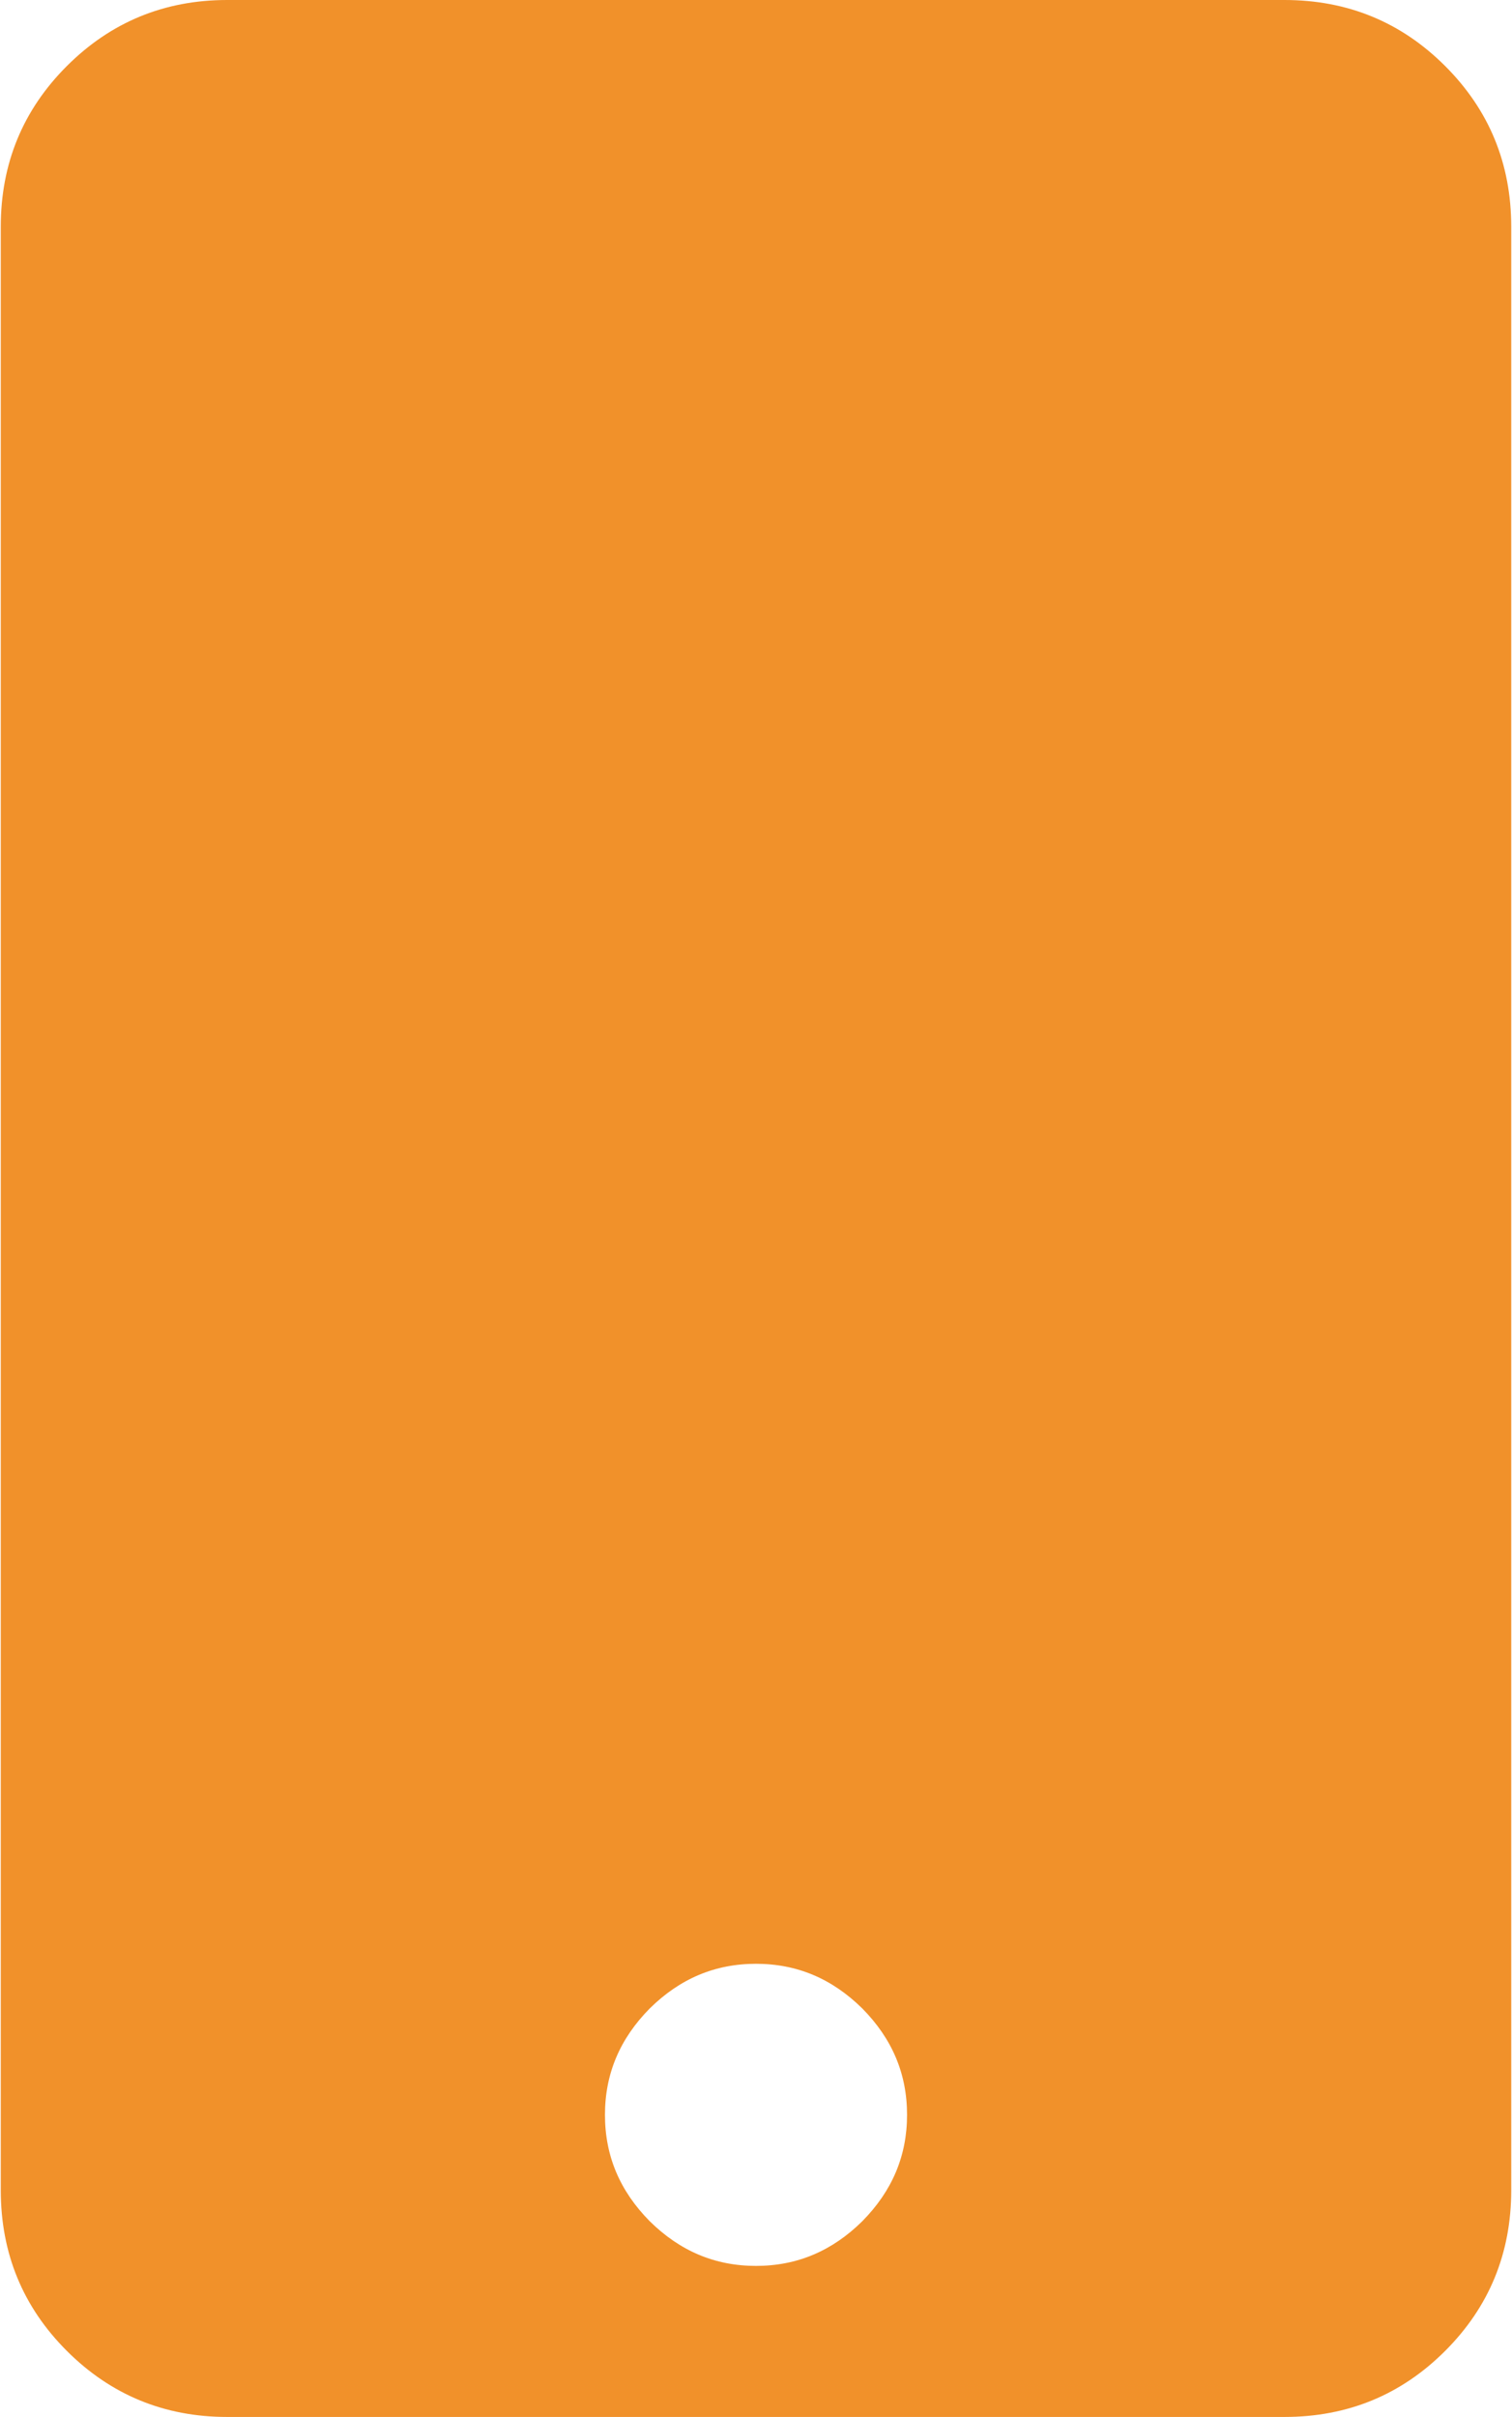
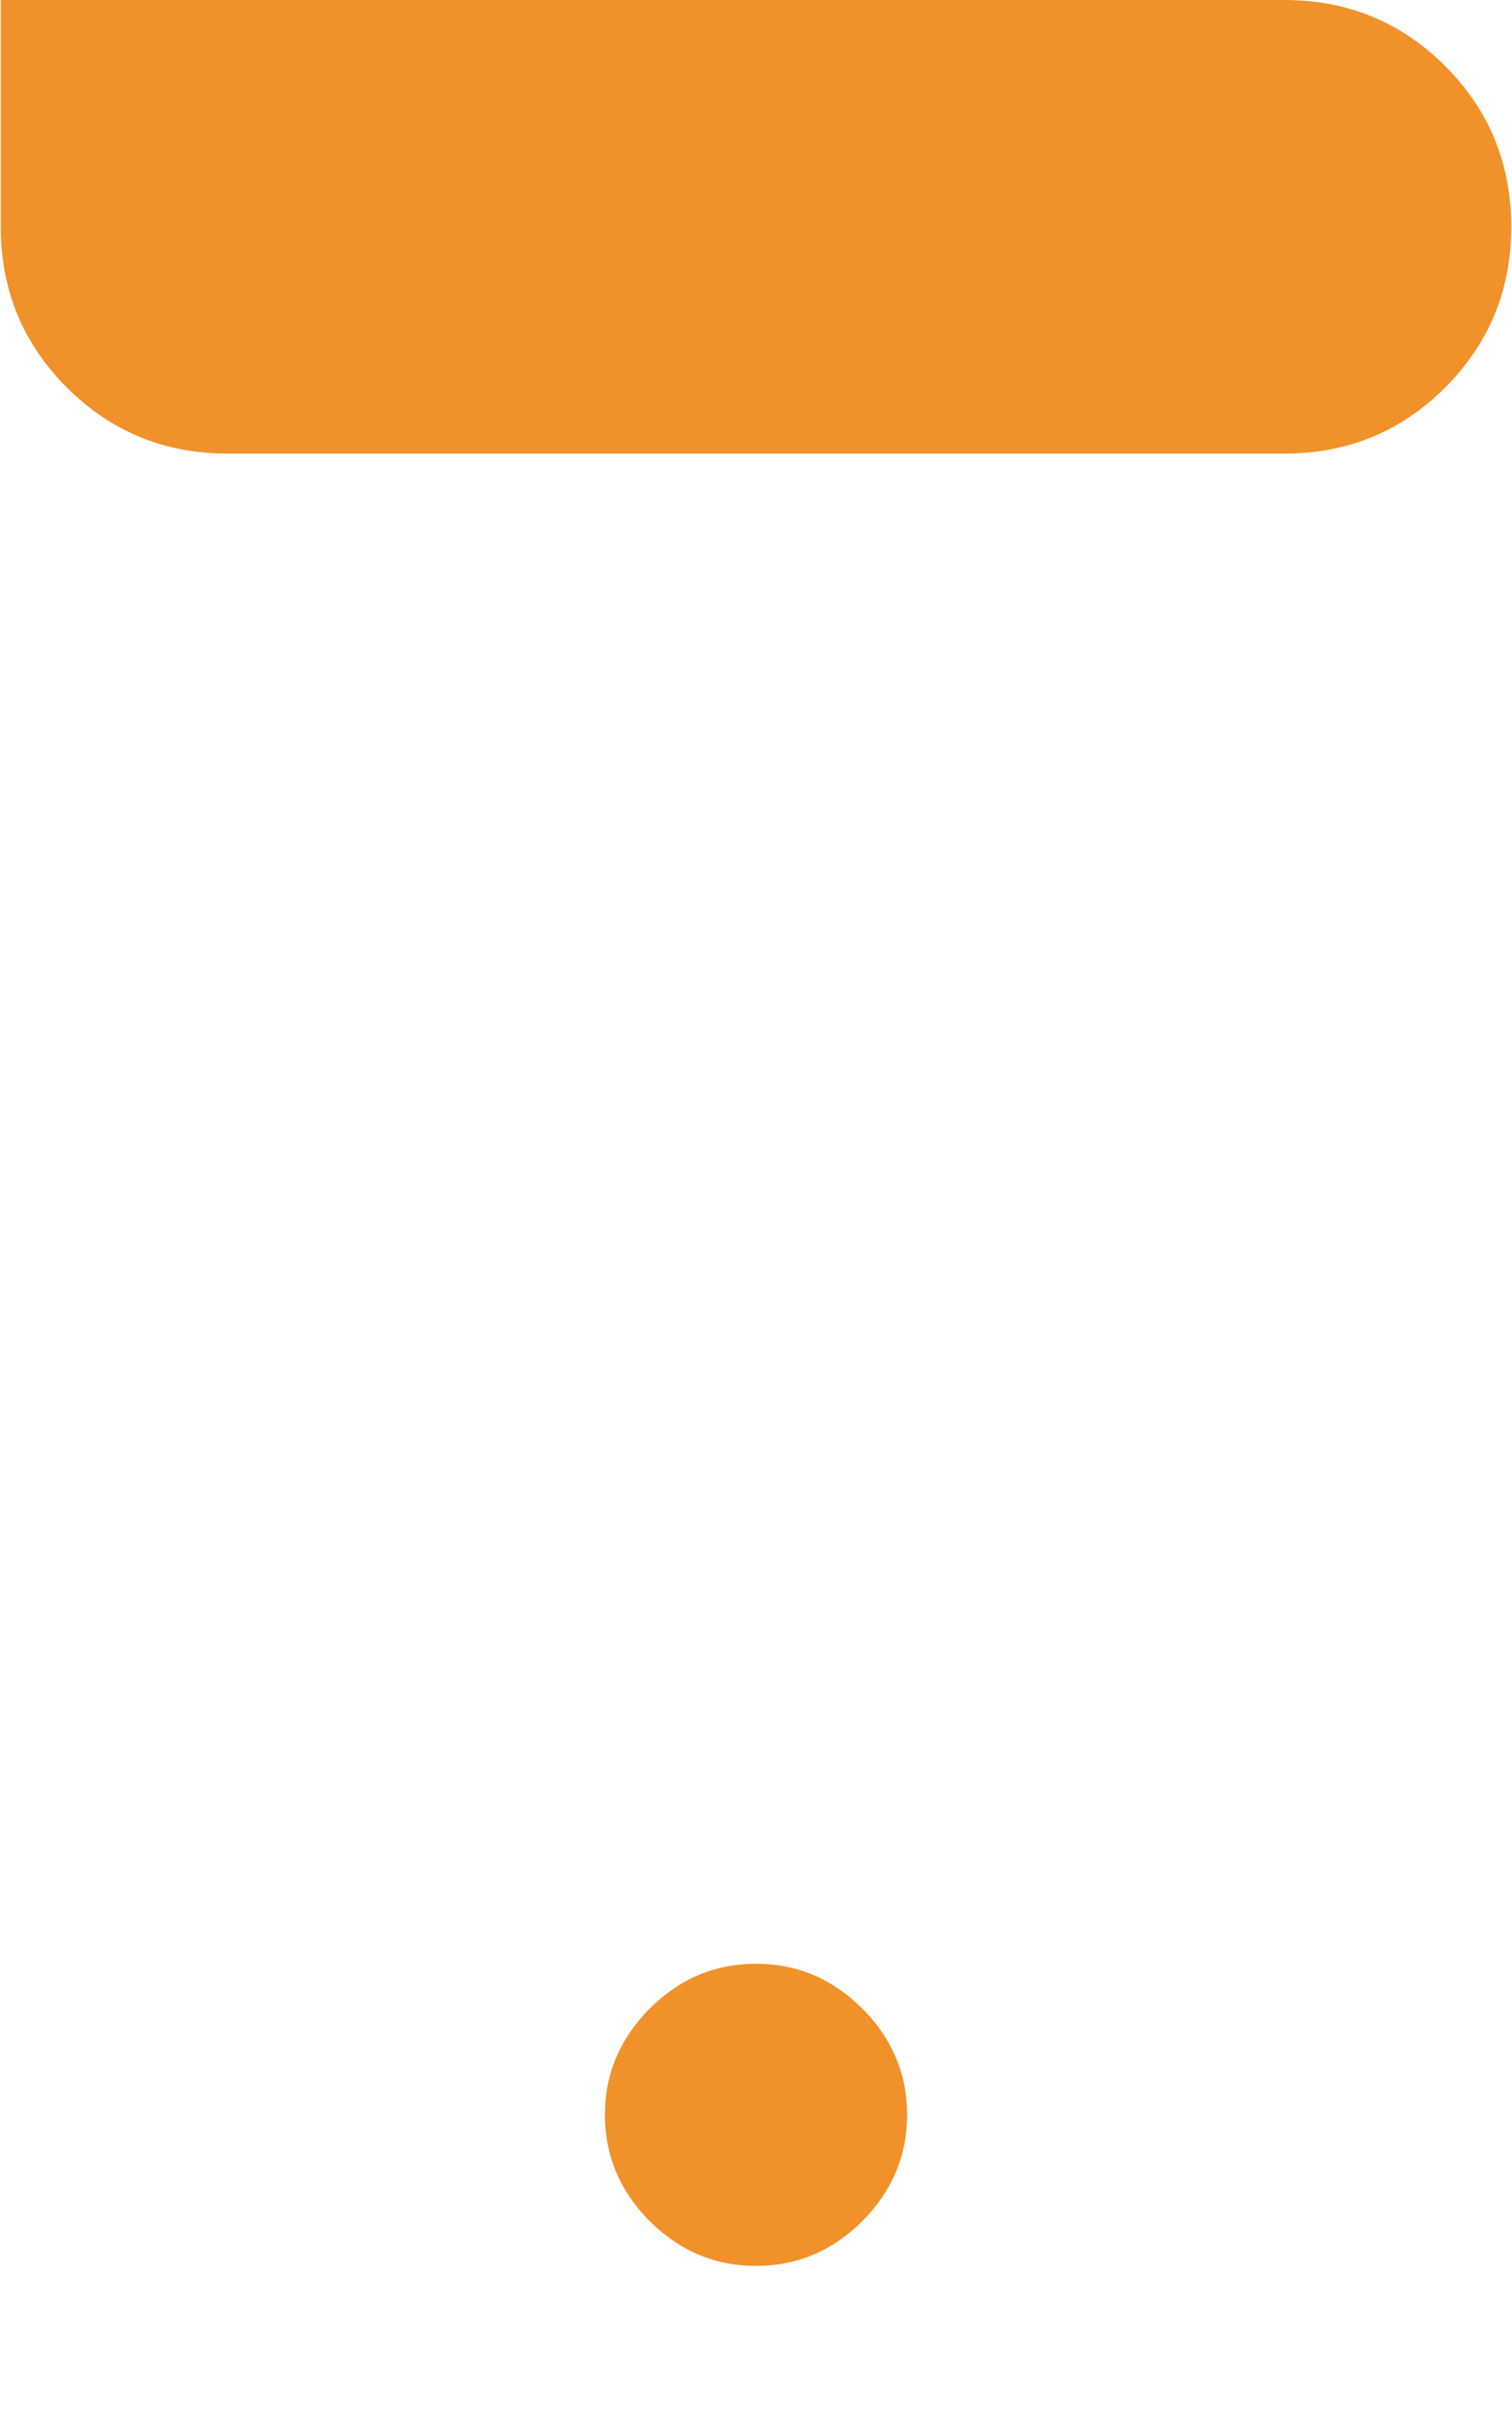
<svg xmlns="http://www.w3.org/2000/svg" xml:space="preserve" width="493px" height="788px" style="shape-rendering:geometricPrecision; text-rendering:geometricPrecision; image-rendering:optimizeQuality; fill-rule:evenodd; clip-rule:evenodd" viewBox="0 0 95.831 153.33">
  <defs>
    <style type="text/css">
   
    .fil0 {fill:#F1912A;fill-rule:nonzero}
   
  </style>
  </defs>
  <g id="Ebene_x0020_1">
-     <path class="fil0" d="M81.444 0c4.012,0 7.411,1.406 10.196,4.191 2.786,2.785 4.191,6.184 4.191,10.196l0 124.555c0,4.012 -1.406,7.411 -4.191,10.196 -2.785,2.786 -6.184,4.191 -10.196,4.191l-67.082 0c-3.986,0 -7.385,-1.406 -10.171,-4.191 -2.786,-2.785 -4.191,-6.184 -4.191,-10.196l0 -124.555c0,-4.012 1.405,-7.411 4.191,-10.196 2.786,-2.786 6.184,-4.191 10.171,-4.191l67.082 0zm-33.528 143.747c2.607,0 4.83,-0.945 6.746,-2.837 1.891,-1.917 2.837,-4.14 2.837,-6.746 0,-2.607 -0.946,-4.83 -2.837,-6.746 -1.916,-1.891 -4.14,-2.837 -6.746,-2.837 -2.607,0 -4.83,0.945 -6.746,2.837 -1.891,1.917 -2.837,4.14 -2.837,6.746 0,2.607 0.946,4.83 2.837,6.746 1.917,1.891 4.14,2.837 6.746,2.837z" />
+     <path class="fil0" d="M81.444 0c4.012,0 7.411,1.406 10.196,4.191 2.786,2.785 4.191,6.184 4.191,10.196c0,4.012 -1.406,7.411 -4.191,10.196 -2.785,2.786 -6.184,4.191 -10.196,4.191l-67.082 0c-3.986,0 -7.385,-1.406 -10.171,-4.191 -2.786,-2.785 -4.191,-6.184 -4.191,-10.196l0 -124.555c0,-4.012 1.405,-7.411 4.191,-10.196 2.786,-2.786 6.184,-4.191 10.171,-4.191l67.082 0zm-33.528 143.747c2.607,0 4.83,-0.945 6.746,-2.837 1.891,-1.917 2.837,-4.14 2.837,-6.746 0,-2.607 -0.946,-4.83 -2.837,-6.746 -1.916,-1.891 -4.14,-2.837 -6.746,-2.837 -2.607,0 -4.83,0.945 -6.746,2.837 -1.891,1.917 -2.837,4.14 -2.837,6.746 0,2.607 0.946,4.83 2.837,6.746 1.917,1.891 4.14,2.837 6.746,2.837z" />
  </g>
</svg>